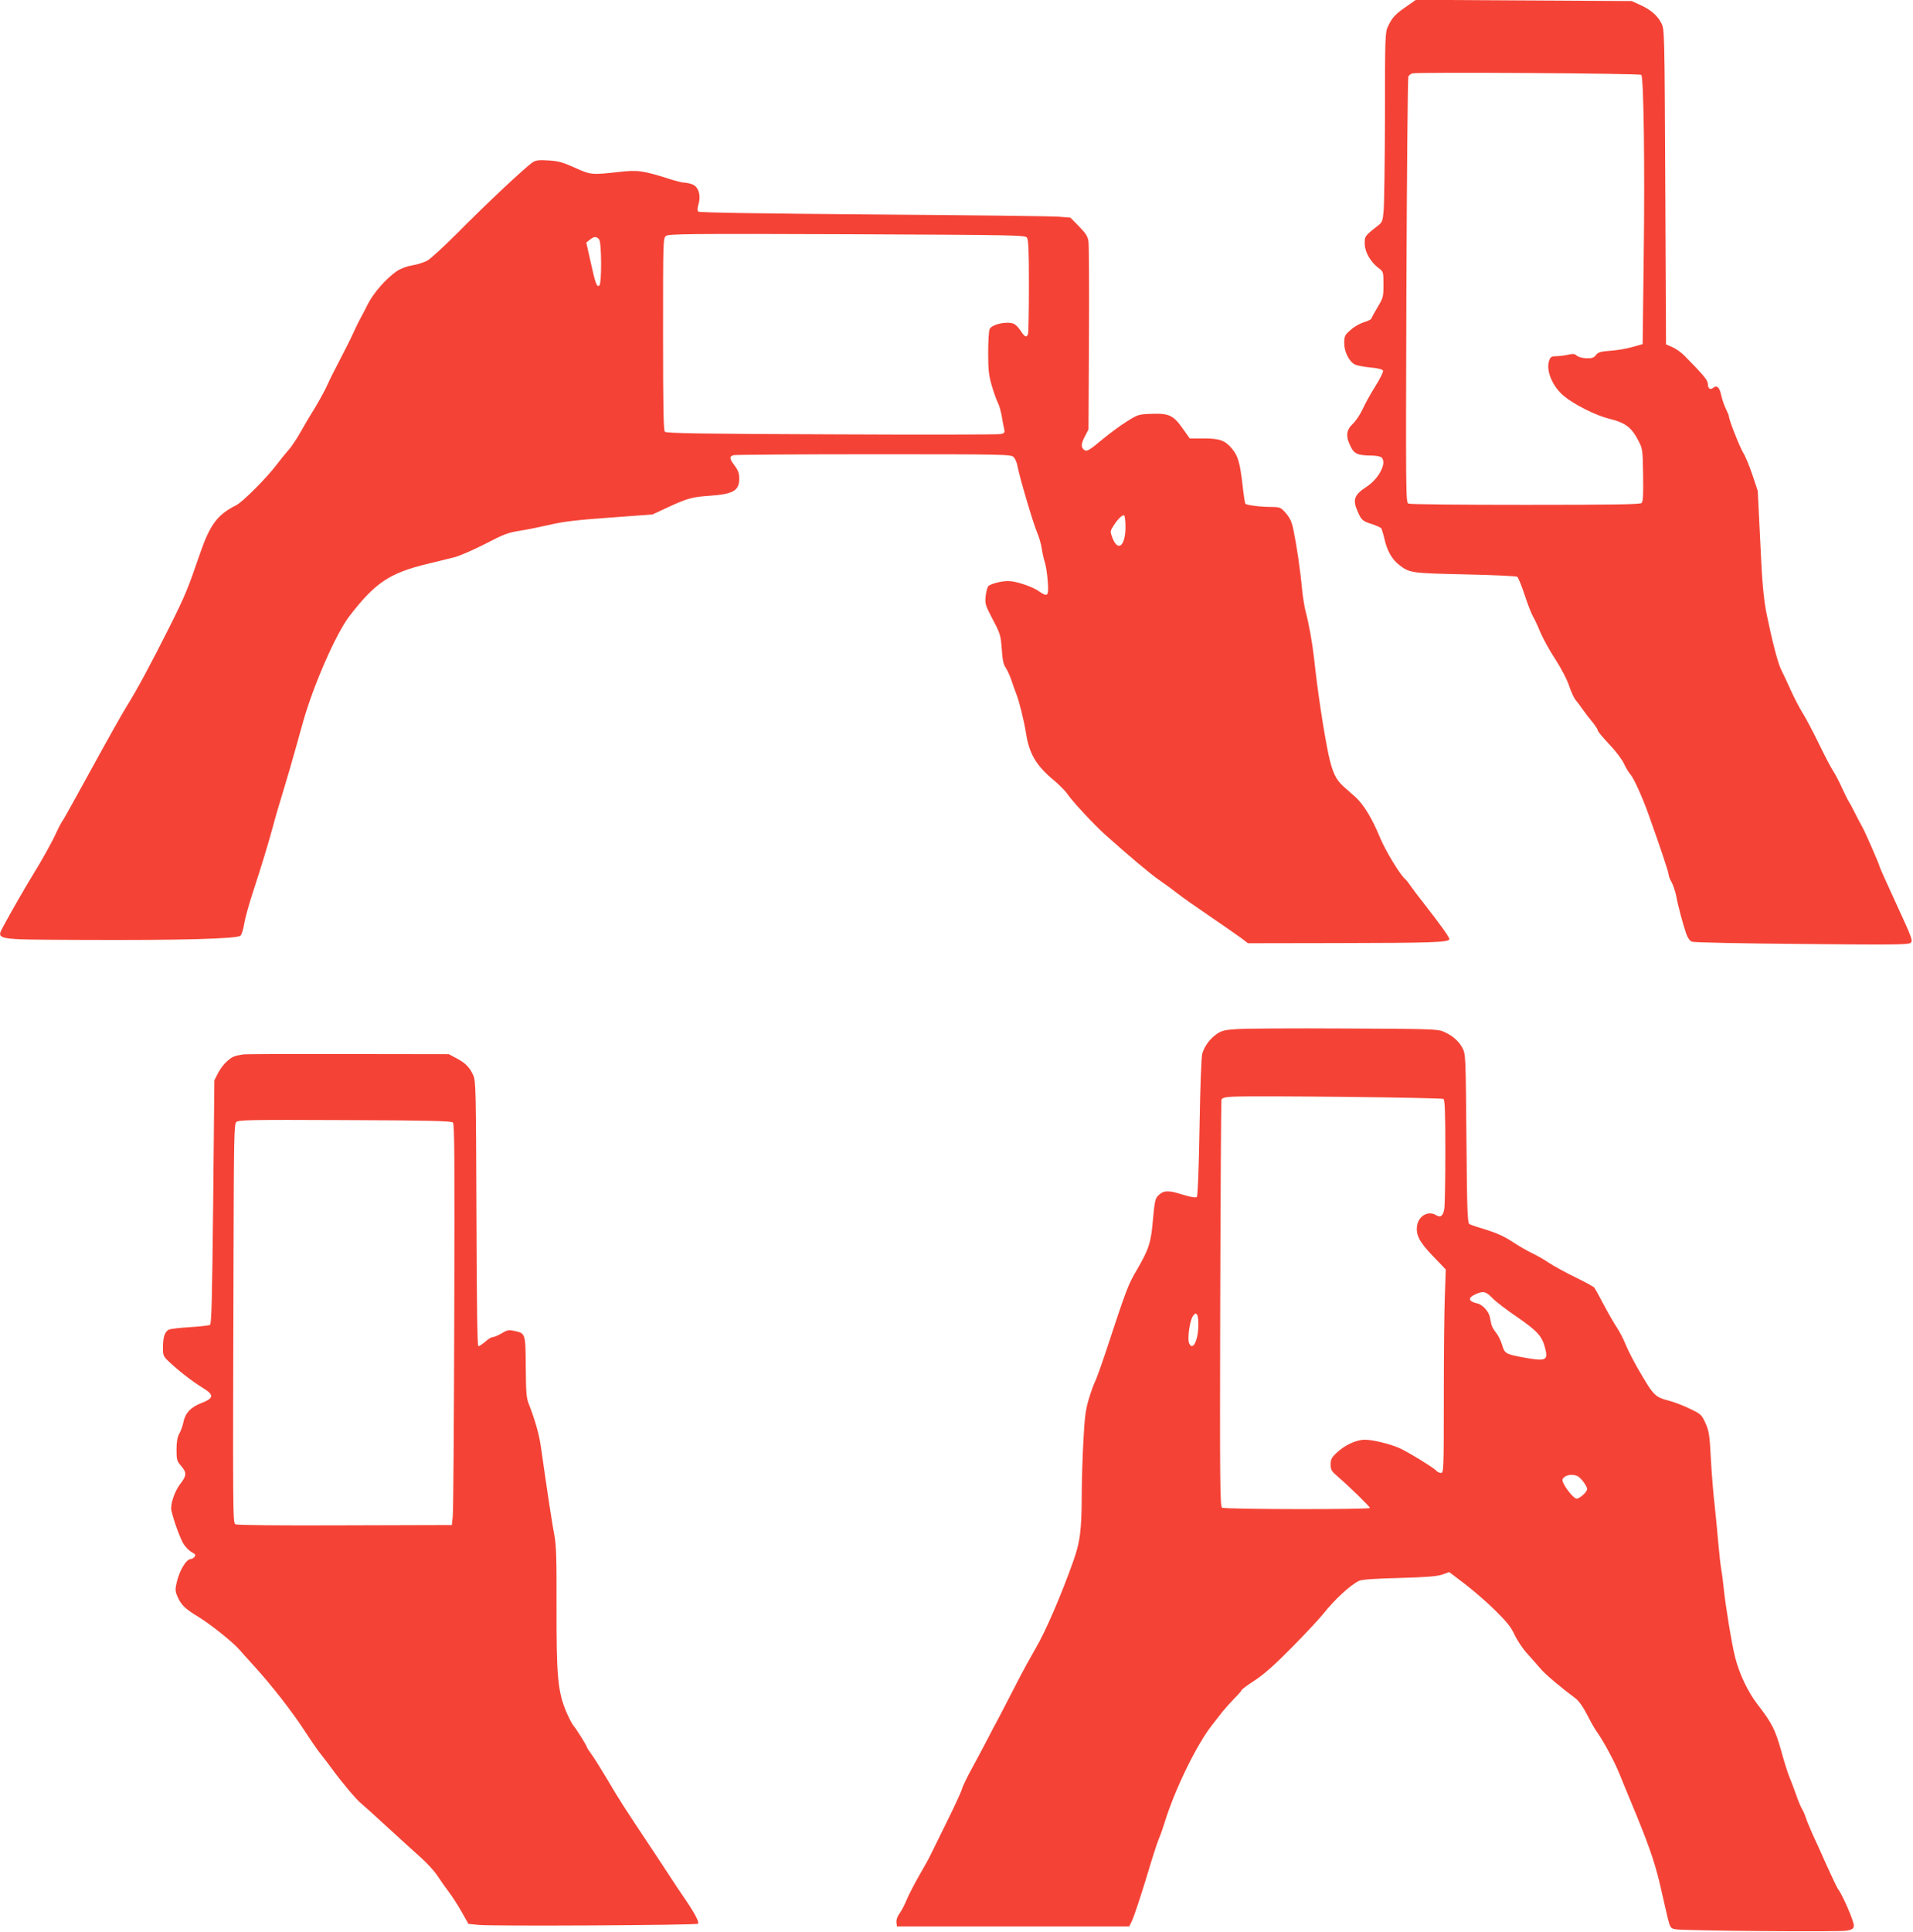
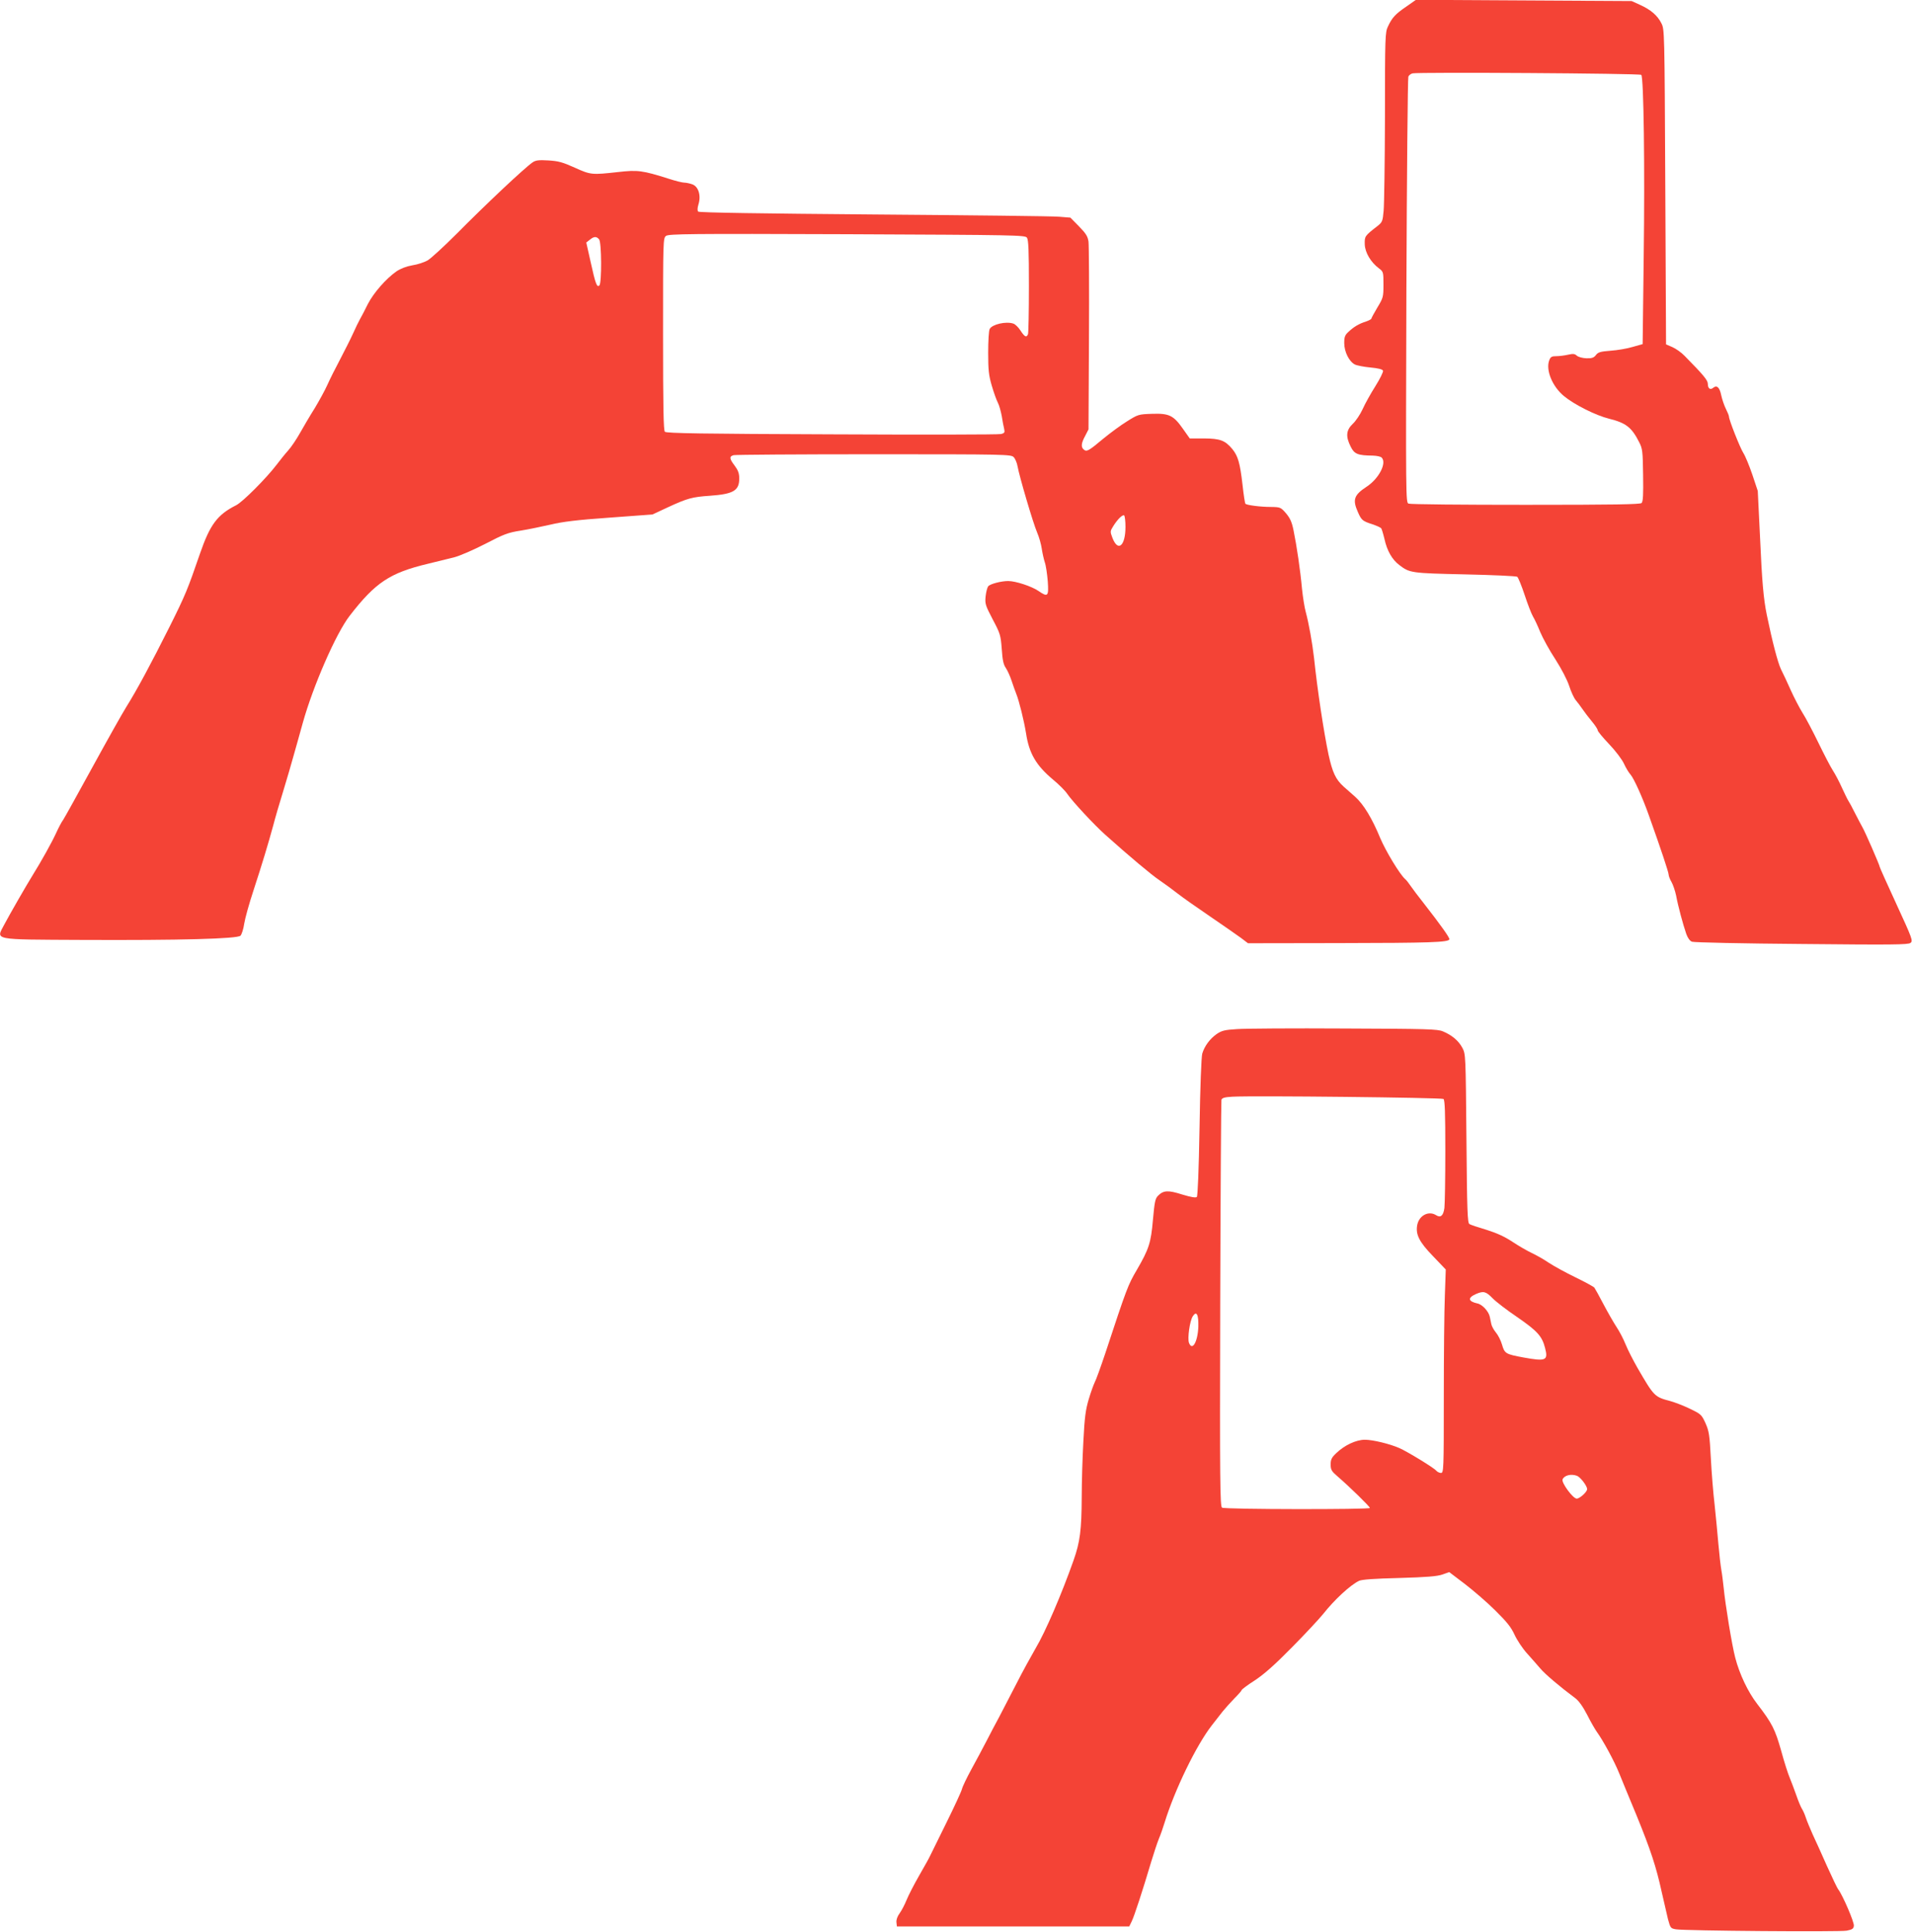
<svg xmlns="http://www.w3.org/2000/svg" version="1.0" width="1268pt" height="1280pt" viewBox="0 0 1268 1280" preserveAspectRatio="xMidYMid meet">
  <g transform="translate(0,1280) scale(0.1,-0.1)" fill="#f44336" stroke="none">
    <path d="M9321 12756 c-72 -49 -94 -73 -121 -131 -19 -38 -20 -70 -20 -595 -1 -305 -5 -588 -9 -628 -6 -68 -9 -75 -41 -100 -85 -66 -85 -67 -84 -121 2 -55 40 -119 95 -160 28 -21 29 -24 29 -107 0 -82 -2 -88 -40 -151 -22 -37 -40 -70 -40 -74 0 -4 -17 -13 -37 -20 -45 -14 -79 -34 -115 -68 -23 -21 -28 -33 -28 -74 0 -58 32 -122 70 -142 14 -7 60 -16 103 -20 53 -5 80 -12 84 -21 3 -8 -20 -54 -50 -102 -31 -49 -69 -117 -85 -153 -16 -35 -46 -80 -66 -98 -44 -42 -47 -84 -13 -151 24 -49 47 -58 147 -59 26 -1 51 -6 58 -13 36 -36 -19 -141 -101 -194 -82 -54 -93 -85 -57 -166 24 -55 31 -61 97 -82 29 -10 56 -22 59 -28 3 -5 13 -37 21 -71 17 -77 51 -136 98 -171 69 -53 79 -54 436 -62 184 -4 339 -11 346 -16 6 -5 29 -60 49 -121 20 -61 45 -125 55 -142 10 -16 32 -63 48 -103 17 -40 61 -121 100 -180 41 -64 78 -135 92 -177 12 -38 32 -81 44 -95 12 -14 32 -41 45 -60 13 -19 41 -56 62 -81 21 -25 38 -51 38 -58 0 -7 34 -48 75 -91 43 -45 86 -102 99 -130 13 -29 33 -61 44 -73 22 -25 80 -153 122 -272 80 -224 129 -372 130 -389 0 -10 9 -33 19 -50 10 -17 24 -58 31 -91 13 -71 46 -192 67 -253 10 -28 24 -47 38 -52 13 -5 340 -12 727 -15 597 -6 706 -5 721 7 18 13 13 27 -92 255 -61 132 -111 244 -111 247 0 11 -99 238 -116 266 -8 14 -30 56 -49 93 -18 37 -38 73 -43 80 -5 7 -24 46 -43 87 -18 41 -46 93 -61 116 -15 23 -57 104 -94 180 -37 76 -84 166 -106 200 -21 34 -56 101 -78 150 -22 49 -51 112 -65 139 -21 43 -58 185 -94 360 -22 107 -32 221 -45 516 l-15 306 -36 108 c-20 59 -47 124 -60 144 -22 35 -95 219 -95 241 0 6 -9 28 -20 50 -11 22 -25 62 -31 90 -11 54 -29 70 -54 50 -19 -16 -35 -4 -35 26 0 24 -26 56 -154 186 -21 22 -58 48 -81 58 l-42 18 -5 1044 c-5 1037 -5 1043 -26 1084 -26 52 -71 90 -142 122 l-55 25 -715 4 -715 4 -64 -45z m1558 -452 c16 -16 24 -613 16 -1207 l-7 -577 -67 -19 c-36 -11 -102 -22 -146 -25 -67 -5 -83 -10 -97 -29 -13 -17 -26 -22 -62 -21 -27 1 -53 8 -64 17 -14 13 -25 14 -57 7 -22 -5 -57 -10 -78 -10 -31 0 -39 -4 -48 -27 -25 -65 21 -175 98 -238 69 -57 212 -128 297 -149 113 -28 151 -57 201 -156 22 -43 24 -60 26 -218 2 -127 0 -175 -10 -185 -9 -9 -178 -12 -769 -12 -416 0 -765 3 -776 8 -18 7 -18 44 -14 1410 3 771 9 1410 13 1419 3 9 16 19 28 22 41 9 1507 0 1516 -10z" />
    <path d="M3530 11724 c-56 -39 -311 -279 -503 -473 -84 -84 -170 -163 -192 -176 -22 -13 -68 -28 -102 -33 -40 -7 -78 -22 -105 -40 -70 -49 -152 -143 -190 -217 -19 -39 -42 -83 -52 -100 -9 -16 -30 -59 -46 -95 -16 -36 -55 -112 -85 -170 -31 -58 -69 -134 -85 -170 -16 -36 -54 -105 -84 -155 -31 -49 -75 -124 -98 -165 -23 -41 -58 -93 -78 -115 -20 -22 -54 -65 -77 -95 -67 -88 -224 -246 -268 -268 -125 -63 -173 -128 -240 -322 -81 -235 -95 -271 -202 -485 -123 -245 -216 -418 -285 -528 -27 -43 -128 -223 -225 -400 -97 -177 -184 -334 -194 -349 -11 -14 -32 -55 -48 -90 -28 -61 -97 -185 -155 -278 -44 -71 -152 -259 -188 -327 -54 -104 -88 -98 515 -101 649 -3 1030 7 1051 28 8 8 20 45 25 81 6 37 33 133 60 215 59 180 101 320 132 434 12 47 42 150 67 230 24 80 53 177 63 215 11 39 41 144 66 235 68 244 220 593 311 710 170 220 266 284 517 344 61 15 139 34 175 43 36 9 128 49 206 89 123 64 151 75 235 88 51 8 141 27 199 40 79 19 176 31 390 46 l285 21 105 49 c126 58 158 67 275 75 156 11 195 34 195 114 0 35 -8 55 -30 85 -36 47 -37 62 -7 70 12 3 430 6 930 6 877 0 908 -1 926 -19 10 -10 22 -38 26 -62 11 -63 102 -374 130 -439 13 -30 26 -77 30 -105 4 -27 13 -68 20 -90 8 -22 16 -79 20 -127 7 -101 1 -107 -63 -63 -44 30 -150 65 -199 65 -47 0 -120 -19 -133 -35 -6 -8 -14 -38 -17 -67 -5 -49 -1 -60 47 -152 50 -94 53 -105 60 -196 5 -74 11 -103 27 -126 11 -16 28 -54 38 -84 10 -30 24 -70 31 -87 19 -47 51 -176 65 -262 20 -133 67 -213 178 -306 39 -32 82 -75 95 -95 34 -50 180 -207 252 -271 161 -144 305 -265 360 -302 34 -23 88 -63 120 -88 32 -25 130 -94 217 -153 87 -59 178 -123 203 -141 l46 -35 601 1 c608 1 728 5 734 25 3 10 -56 93 -170 239 -35 44 -74 96 -87 115 -13 19 -29 40 -36 45 -35 30 -129 186 -165 271 -54 131 -110 224 -167 275 -26 23 -60 53 -76 67 -53 48 -74 94 -100 212 -31 147 -74 428 -96 640 -12 103 -34 226 -55 305 -8 28 -19 97 -25 155 -11 122 -35 284 -56 386 -11 55 -23 81 -50 113 -35 40 -37 41 -102 42 -68 0 -158 12 -167 21 -3 3 -12 59 -19 125 -17 147 -30 191 -68 238 -48 57 -80 69 -187 70 l-95 0 -46 65 c-62 88 -91 102 -205 98 -88 -3 -92 -4 -165 -50 -41 -25 -111 -77 -155 -113 -99 -83 -112 -90 -131 -74 -20 16 -18 42 9 91 l22 43 3 600 c2 330 0 620 -3 644 -5 35 -17 54 -63 101 l-57 58 -75 6 c-41 4 -594 10 -1228 15 -737 6 -1157 12 -1164 19 -6 6 -6 23 2 49 18 59 -1 118 -42 132 -17 6 -41 11 -53 11 -12 0 -57 11 -100 25 -177 56 -207 60 -339 45 -173 -19 -180 -19 -286 29 -80 36 -108 44 -175 48 -65 4 -85 1 -105 -13z m3277 -499 c10 -15 13 -83 13 -321 0 -166 -3 -309 -6 -318 -10 -25 -22 -19 -50 24 -14 22 -36 43 -48 46 -48 16 -140 -5 -156 -36 -6 -10 -10 -81 -10 -157 0 -116 4 -151 24 -219 13 -45 31 -95 40 -112 9 -17 20 -57 26 -89 5 -32 12 -70 16 -85 5 -23 3 -28 -21 -34 -15 -4 -519 -5 -1121 -2 -853 3 -1097 7 -1107 17 -9 9 -12 155 -12 647 0 624 0 636 20 651 18 13 155 15 1199 11 1132 -5 1180 -6 1193 -23z m-2836 -11 c17 -20 18 -289 2 -305 -16 -16 -26 9 -58 155 l-29 129 23 18 c28 23 44 24 62 3z m3489 -1905 c0 -126 -49 -169 -86 -74 -16 42 -16 45 4 77 29 47 62 79 73 73 5 -4 9 -38 9 -76z" />
    <path d="M8199 5981 c-82 -5 -101 -10 -135 -33 -44 -31 -80 -79 -95 -129 -6 -20 -14 -222 -18 -487 -5 -288 -12 -457 -18 -463 -7 -7 -37 -2 -97 16 -94 30 -124 28 -160 -8 -19 -19 -23 -40 -34 -160 -13 -151 -26 -193 -107 -332 -58 -99 -66 -119 -208 -550 -31 -93 -63 -181 -71 -195 -7 -14 -25 -63 -39 -110 -21 -70 -28 -120 -36 -280 -6 -107 -11 -274 -11 -370 -1 -218 -11 -297 -54 -419 -79 -224 -187 -475 -251 -582 -30 -52 -88 -157 -127 -234 -40 -77 -91 -176 -114 -220 -24 -44 -63 -118 -87 -165 -24 -47 -69 -130 -99 -185 -30 -55 -58 -113 -62 -130 -4 -16 -51 -118 -104 -225 -53 -108 -101 -205 -107 -217 -5 -12 -38 -71 -72 -130 -34 -59 -72 -133 -84 -163 -12 -30 -33 -70 -46 -88 -15 -20 -23 -43 -21 -60 l3 -27 770 0 770 0 17 35 c17 35 72 203 129 395 17 55 39 123 50 150 12 28 29 77 39 110 67 217 210 511 312 642 24 30 56 71 71 91 16 20 51 59 78 87 27 27 49 52 49 56 0 4 39 34 88 65 62 41 133 104 247 220 88 89 180 188 205 219 75 95 180 192 238 220 18 9 104 15 267 19 180 5 252 11 286 23 l45 16 104 -79 c57 -44 148 -122 202 -176 77 -76 104 -110 127 -160 16 -35 53 -91 83 -124 29 -32 69 -78 88 -100 31 -37 130 -121 231 -196 24 -18 51 -56 79 -110 23 -46 52 -96 64 -113 42 -58 115 -192 149 -276 19 -46 70 -172 115 -279 93 -228 130 -340 166 -505 15 -66 34 -148 42 -182 16 -59 18 -61 53 -67 58 -10 1082 -18 1131 -9 37 7 46 13 48 32 4 23 -75 205 -103 241 -7 8 -40 78 -75 155 -34 77 -77 172 -95 210 -17 39 -38 88 -45 110 -7 22 -19 49 -27 61 -7 11 -24 52 -37 90 -13 38 -33 89 -43 114 -11 25 -37 106 -57 180 -40 141 -59 180 -159 310 -61 79 -117 197 -145 305 -22 83 -66 352 -77 465 -4 36 -10 88 -15 115 -5 28 -14 106 -20 175 -6 69 -17 186 -25 260 -9 74 -20 213 -25 308 -8 153 -12 179 -35 231 -26 57 -30 61 -103 96 -43 21 -101 43 -130 51 -106 28 -108 31 -218 220 -29 51 -65 121 -79 156 -14 35 -41 87 -60 115 -19 29 -58 97 -86 150 -28 54 -56 104 -61 111 -6 7 -63 38 -127 69 -64 31 -142 74 -174 95 -32 22 -83 51 -115 66 -32 15 -90 49 -129 75 -50 33 -103 57 -170 78 -54 16 -105 33 -113 38 -13 7 -16 84 -20 567 -5 555 -5 559 -27 601 -25 47 -69 84 -129 109 -35 15 -103 17 -654 19 -338 2 -658 0 -711 -4z m1369 -463 c9 -8 12 -89 12 -343 0 -183 -3 -353 -6 -379 -7 -52 -25 -67 -55 -48 -49 31 -112 -1 -125 -64 -12 -63 12 -112 103 -206 l86 -90 -6 -171 c-4 -95 -7 -398 -7 -674 0 -485 -1 -503 -19 -503 -10 0 -24 7 -31 15 -15 19 -194 128 -245 150 -64 28 -176 55 -228 55 -58 0 -135 -36 -189 -88 -32 -30 -38 -43 -38 -76 0 -35 6 -45 47 -80 80 -69 213 -199 213 -208 0 -11 -961 -10 -980 2 -13 8 -15 167 -12 1347 2 736 6 1346 8 1355 4 13 20 18 72 21 141 8 1387 -6 1400 -15z m325 -1320 c23 -24 98 -81 166 -127 130 -90 162 -124 182 -202 22 -84 7 -91 -142 -64 -119 22 -126 26 -143 85 -8 28 -27 65 -41 81 -14 17 -27 41 -30 55 -3 13 -7 35 -10 48 -7 36 -50 83 -82 89 -63 14 -66 38 -9 63 49 21 65 17 109 -28z m-1950 -189 c-4 -100 -40 -164 -62 -107 -11 30 5 145 25 176 25 39 39 12 37 -69z m2510 -988 c23 -9 67 -67 67 -88 0 -19 -49 -63 -69 -63 -25 0 -102 105 -94 127 11 27 56 39 96 24z" />
-     <path d="M1610 5813 c-58 -9 -71 -15 -105 -45 -20 -17 -47 -52 -60 -79 l-24 -47 -8 -806 c-7 -650 -11 -808 -21 -815 -8 -4 -68 -11 -134 -15 -66 -4 -129 -11 -140 -17 -26 -14 -38 -50 -38 -118 0 -53 3 -59 38 -92 63 -60 156 -132 221 -172 83 -50 81 -71 -7 -105 -69 -27 -106 -67 -118 -132 -4 -19 -15 -51 -26 -70 -13 -24 -18 -56 -18 -107 0 -66 3 -75 30 -106 38 -44 38 -64 -4 -118 -39 -50 -69 -139 -60 -178 15 -68 60 -190 82 -224 14 -21 39 -45 54 -53 24 -12 27 -18 17 -30 -6 -8 -17 -14 -23 -14 -31 0 -76 -74 -95 -156 -10 -43 -10 -57 3 -88 25 -59 49 -84 140 -139 82 -50 228 -167 271 -216 11 -13 54 -61 96 -107 120 -131 258 -309 339 -434 41 -63 90 -135 110 -158 19 -24 51 -66 70 -92 64 -88 162 -205 194 -230 17 -14 97 -86 177 -160 81 -74 179 -164 219 -199 40 -36 87 -87 106 -115 18 -28 53 -78 78 -111 25 -33 65 -95 88 -137 l43 -76 70 -7 c100 -9 1442 -2 1451 8 11 10 -21 70 -91 172 -30 44 -72 106 -92 138 -21 32 -67 102 -102 155 -193 289 -244 368 -310 482 -41 69 -89 146 -107 171 -19 26 -34 49 -34 52 0 9 -69 120 -88 141 -10 12 -33 56 -51 99 -54 132 -63 234 -62 687 1 320 -2 410 -14 475 -14 70 -47 288 -90 590 -12 83 -38 175 -81 285 -15 37 -18 79 -19 243 -2 222 -1 222 -75 238 -37 8 -47 7 -85 -16 -24 -14 -50 -25 -59 -25 -8 0 -31 -13 -49 -30 -19 -16 -40 -30 -46 -30 -7 0 -11 252 -13 878 -3 819 -4 880 -21 917 -24 53 -52 82 -112 113 l-50 27 -670 1 c-369 1 -681 0 -695 -3z m1392 -451 c11 -11 12 -251 9 -1283 -2 -698 -6 -1295 -10 -1327 l-6 -57 -710 -2 c-436 -2 -716 1 -725 7 -17 10 -17 85 -12 1767 2 796 4 883 18 898 15 14 83 16 720 13 561 -2 706 -6 716 -16z" />
  </g>
</svg>